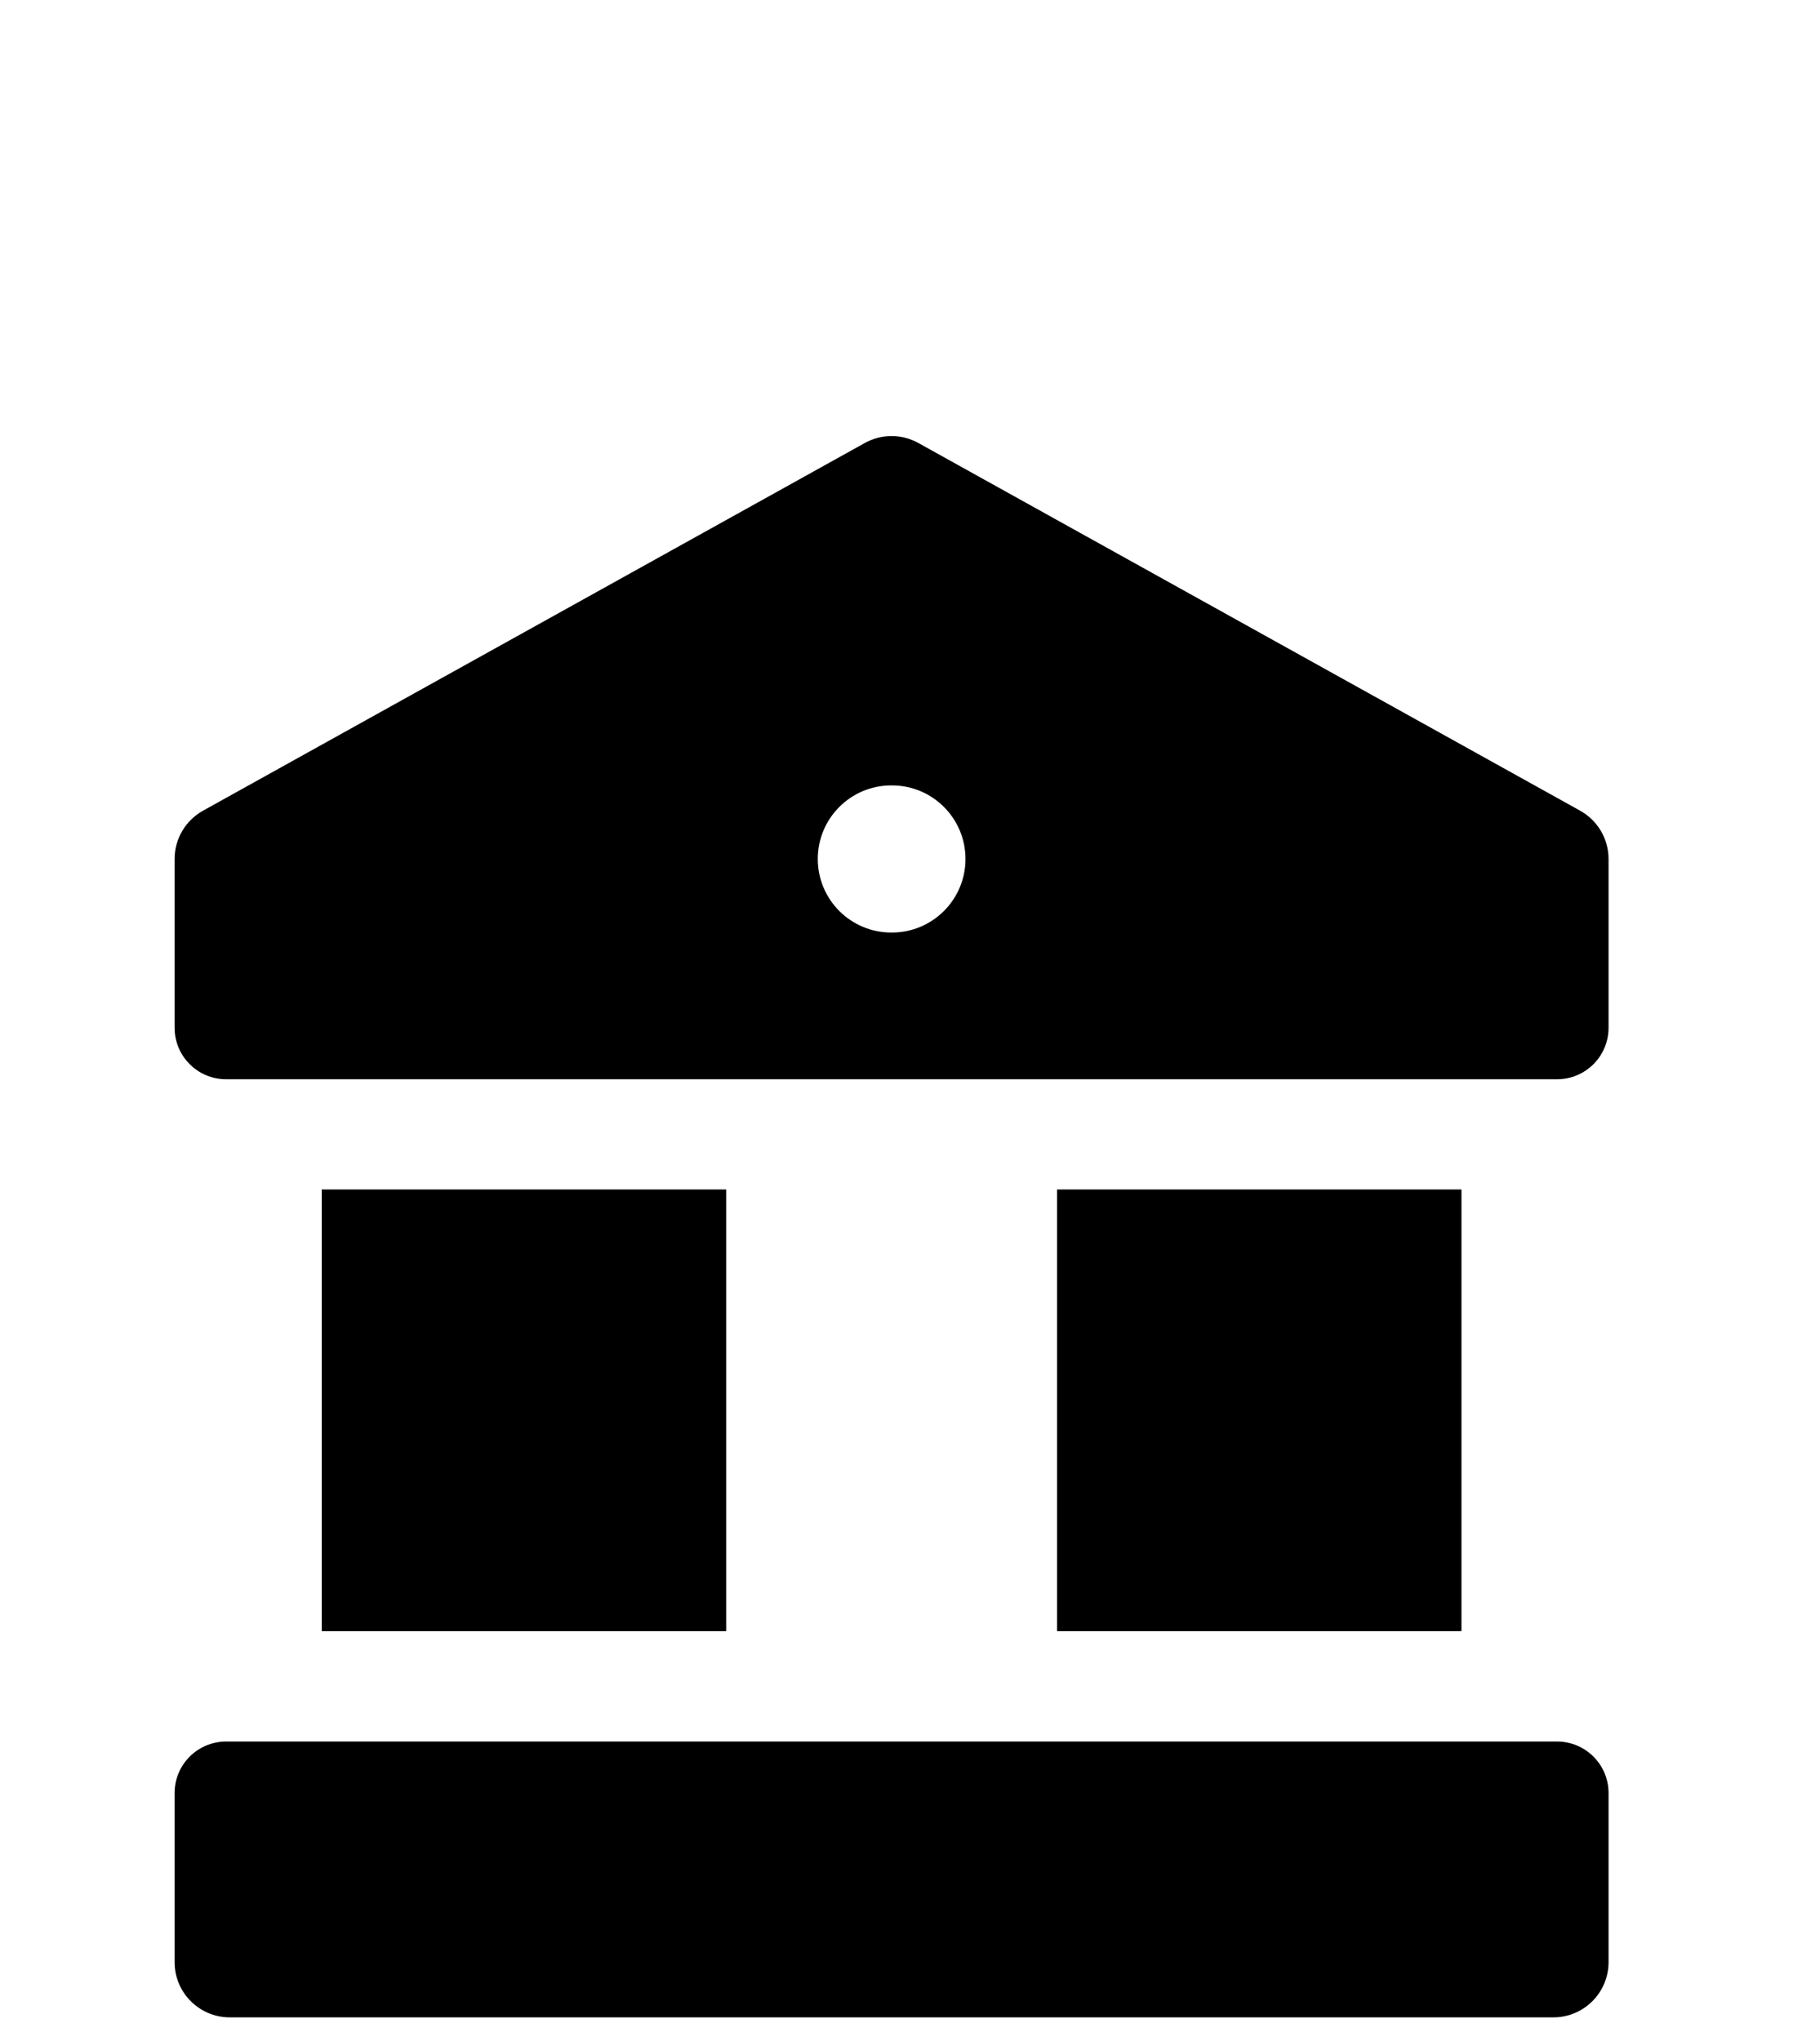
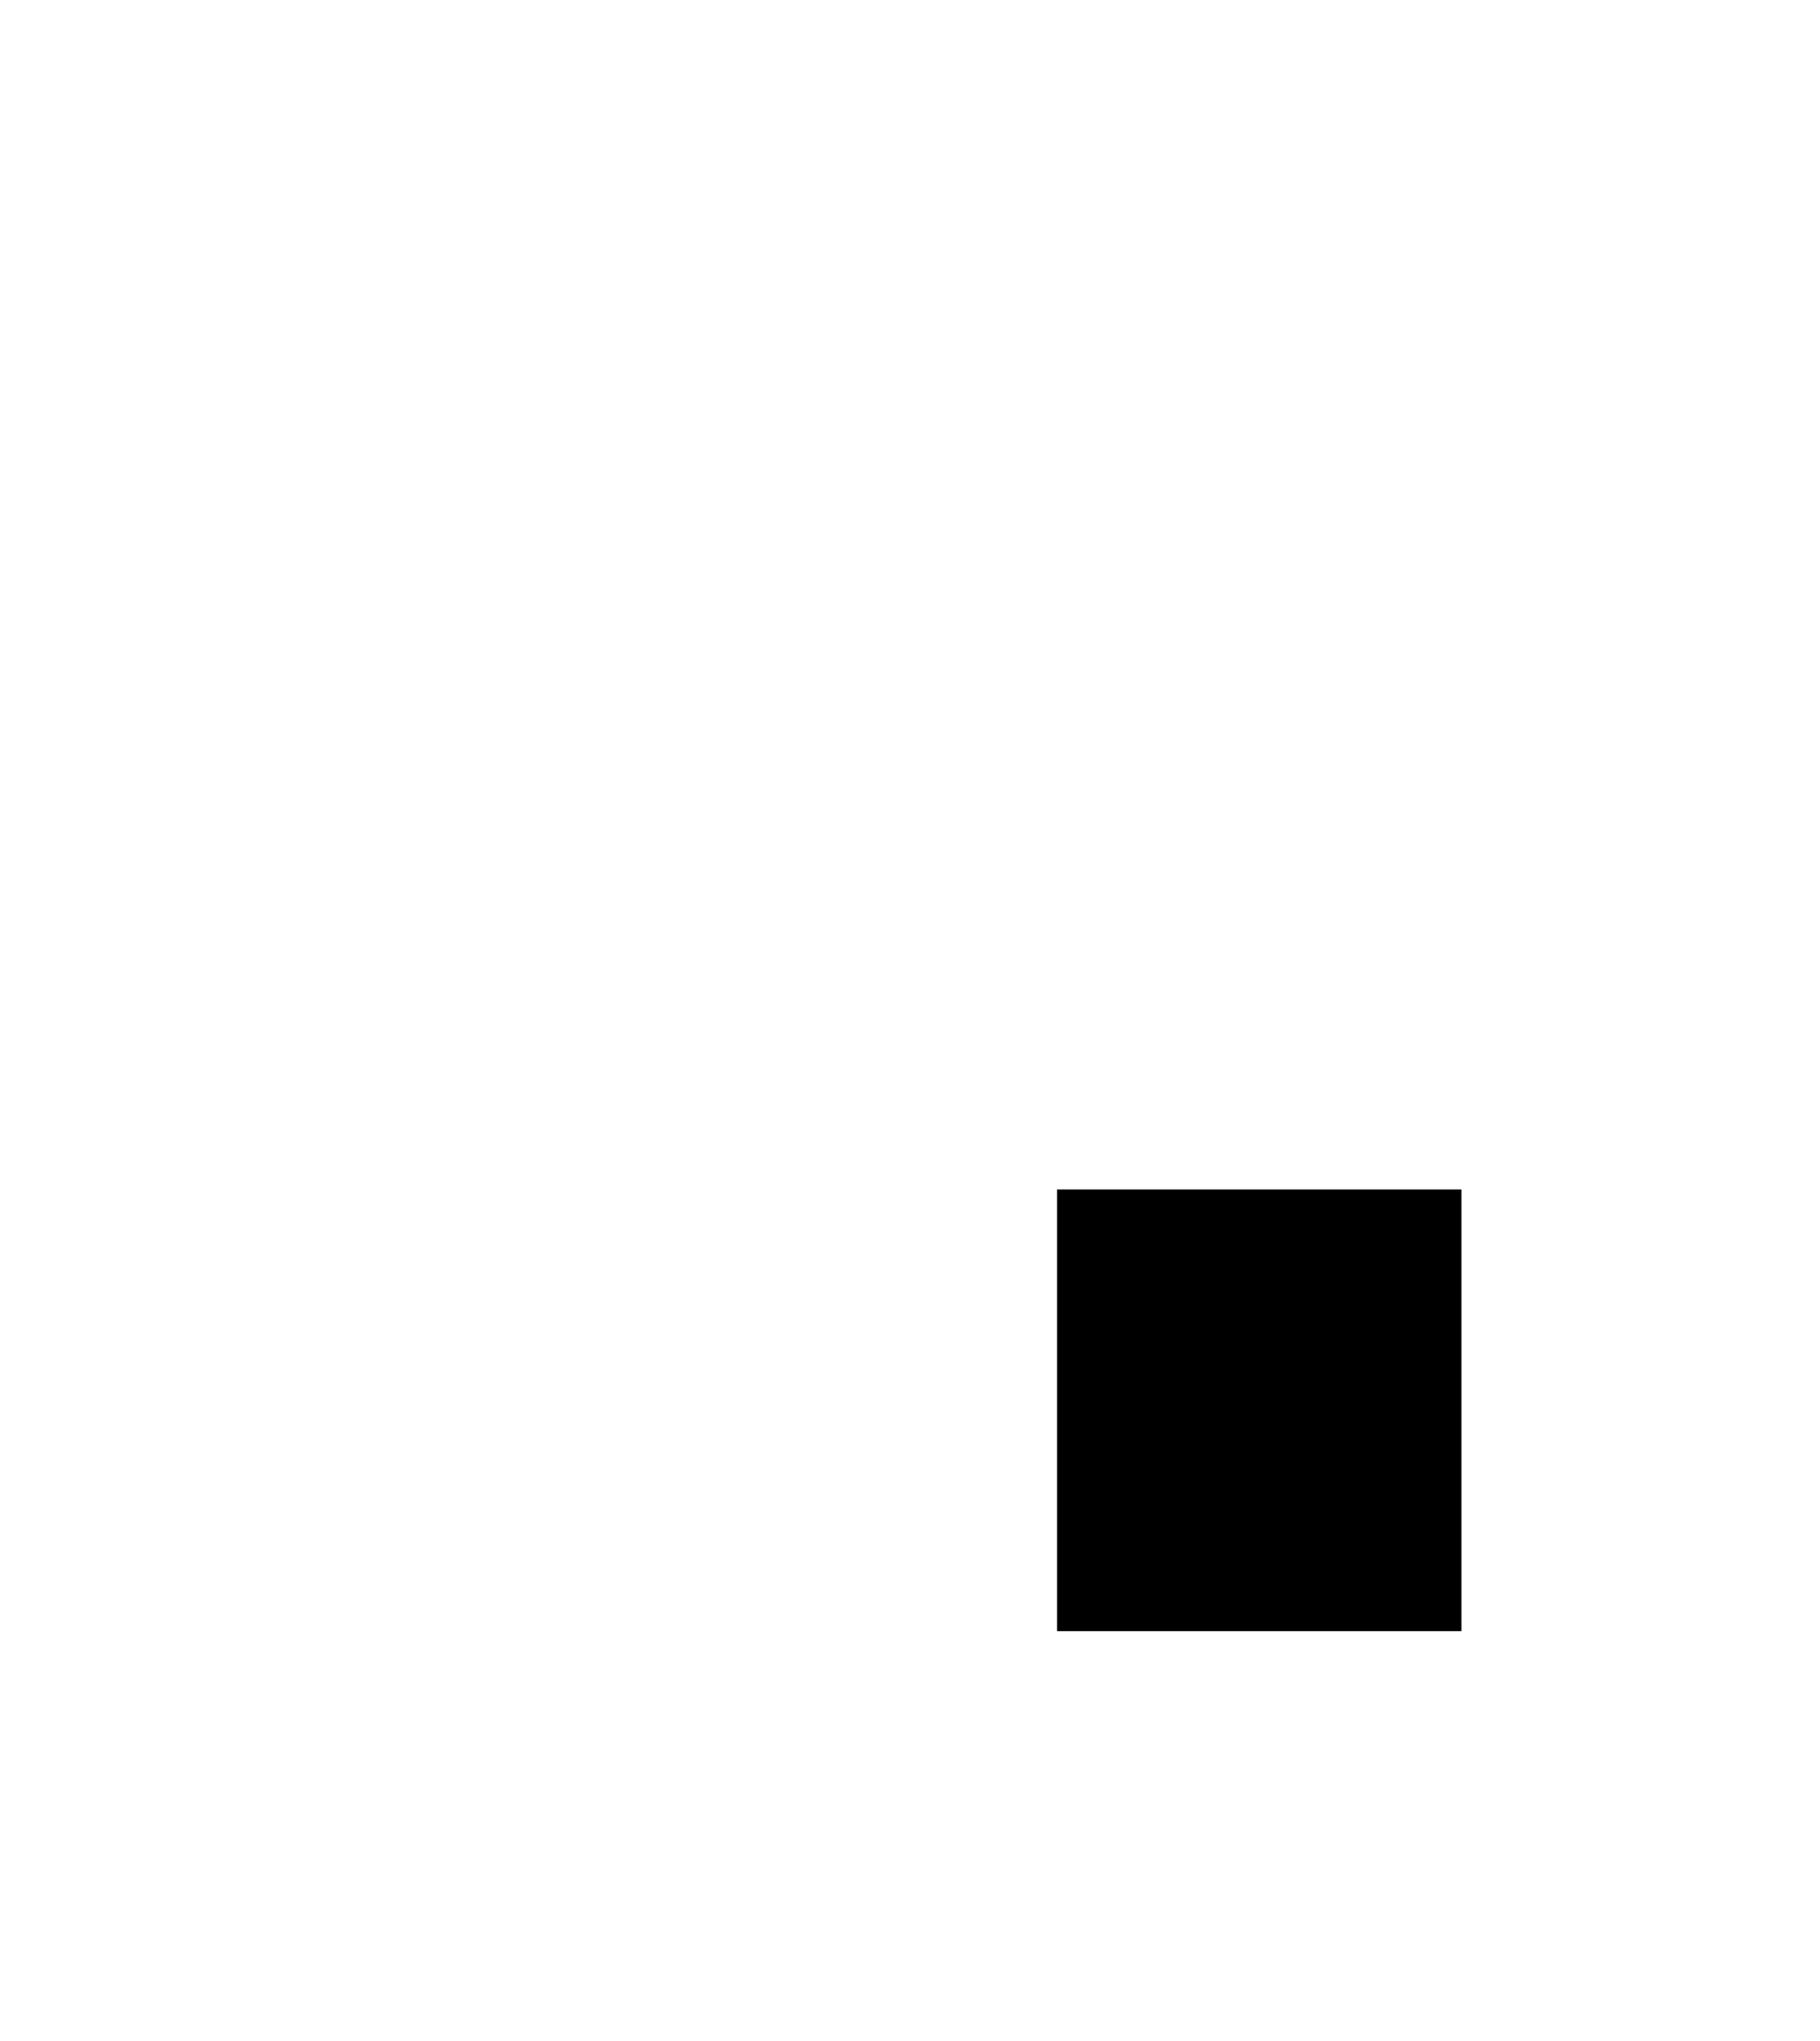
<svg xmlns="http://www.w3.org/2000/svg" width="33" height="37" viewBox="0 0 33 37" fill="none">
  <g filter="url(#filter0_d_584_26876)">
-     <path d="M29.166 25.933C29.166 25.418 28.748 25 28.233 25H4.099C3.584 25 3.166 25.418 3.166 25.933L3.166 29C3.166 29.552 3.614 30 4.166 30H28.166C28.718 30 29.166 29.552 29.166 29V25.933Z" fill="#2C5BFF" style="fill:#2C5BFF;fill:color(display-p3 0.172 0.357 1);fill-opacity:1;" />
-   </g>
+     </g>
  <g filter="url(#filter1_d_584_26876)">
    <path d="M19.166 22.999H26.499V14.992H19.166V22.999Z" fill="#2C5BFF" style="fill:#2C5BFF;fill:color(display-p3 0.172 0.357 1);fill-opacity:1;" />
  </g>
  <g filter="url(#filter2_d_584_26876)">
-     <path d="M5.834 22.999H13.167V14.992H5.834V22.999Z" fill="#2C5BFF" style="fill:#2C5BFF;fill:color(display-p3 0.172 0.357 1);fill-opacity:1;" />
-   </g>
+     </g>
  <g filter="url(#filter3_d_584_26876)">
-     <path fill-rule="evenodd" clip-rule="evenodd" d="M15.68 1.46C15.982 1.292 16.35 1.292 16.652 1.46L28.652 8.126C28.969 8.303 29.166 8.637 29.166 9.001V12.061C29.166 12.576 28.748 12.994 28.233 12.994L4.099 12.994C3.584 12.994 3.166 12.576 3.166 12.061V9.001C3.166 8.637 3.363 8.303 3.68 8.126L15.68 1.46ZM16.161 7.667C15.424 7.667 14.828 8.264 14.828 9.001C14.828 9.737 15.424 10.334 16.161 10.334H16.173C16.909 10.334 17.506 9.737 17.506 9.001C17.506 8.264 16.909 7.667 16.173 7.667H16.161Z" fill="#2C5BFF" style="fill:#2C5BFF;fill:color(display-p3 0.172 0.357 1);fill-opacity:1;" />
-   </g>
+     </g>
  <defs>
    <filter id="filter0_d_584_26876" x="3.166" y="25" width="26" height="11.571" filterUnits="userSpaceOnUse" color-interpolation-filters="sRGB">
      <feFlood flood-opacity="0" result="BackgroundImageFix" />
      <feColorMatrix in="SourceAlpha" type="matrix" values="0 0 0 0 0 0 0 0 0 0 0 0 0 0 0 0 0 0 127 0" result="hardAlpha" />
      <feOffset dy="6.571" />
      <feComposite in2="hardAlpha" operator="out" />
      <feColorMatrix type="matrix" values="0 0 0 0 0.173 0 0 0 0 0.357 0 0 0 0 1 0 0 0 0.1 0" />
      <feBlend mode="normal" in2="BackgroundImageFix" result="effect1_dropShadow_584_26876" />
      <feBlend mode="normal" in="SourceGraphic" in2="effect1_dropShadow_584_26876" result="shape" />
    </filter>
    <filter id="filter1_d_584_26876" x="19.166" y="14.992" width="7.334" height="14.577" filterUnits="userSpaceOnUse" color-interpolation-filters="sRGB">
      <feFlood flood-opacity="0" result="BackgroundImageFix" />
      <feColorMatrix in="SourceAlpha" type="matrix" values="0 0 0 0 0 0 0 0 0 0 0 0 0 0 0 0 0 0 127 0" result="hardAlpha" />
      <feOffset dy="6.571" />
      <feComposite in2="hardAlpha" operator="out" />
      <feColorMatrix type="matrix" values="0 0 0 0 0.173 0 0 0 0 0.357 0 0 0 0 1 0 0 0 0.1 0" />
      <feBlend mode="normal" in2="BackgroundImageFix" result="effect1_dropShadow_584_26876" />
      <feBlend mode="normal" in="SourceGraphic" in2="effect1_dropShadow_584_26876" result="shape" />
    </filter>
    <filter id="filter2_d_584_26876" x="5.834" y="14.992" width="7.334" height="14.577" filterUnits="userSpaceOnUse" color-interpolation-filters="sRGB">
      <feFlood flood-opacity="0" result="BackgroundImageFix" />
      <feColorMatrix in="SourceAlpha" type="matrix" values="0 0 0 0 0 0 0 0 0 0 0 0 0 0 0 0 0 0 127 0" result="hardAlpha" />
      <feOffset dy="6.571" />
      <feComposite in2="hardAlpha" operator="out" />
      <feColorMatrix type="matrix" values="0 0 0 0 0.173 0 0 0 0 0.357 0 0 0 0 1 0 0 0 0.1 0" />
      <feBlend mode="normal" in2="BackgroundImageFix" result="effect1_dropShadow_584_26876" />
      <feBlend mode="normal" in="SourceGraphic" in2="effect1_dropShadow_584_26876" result="shape" />
    </filter>
    <filter id="filter3_d_584_26876" x="3.166" y="1.334" width="26" height="18.231" filterUnits="userSpaceOnUse" color-interpolation-filters="sRGB">
      <feFlood flood-opacity="0" result="BackgroundImageFix" />
      <feColorMatrix in="SourceAlpha" type="matrix" values="0 0 0 0 0 0 0 0 0 0 0 0 0 0 0 0 0 0 127 0" result="hardAlpha" />
      <feOffset dy="6.571" />
      <feComposite in2="hardAlpha" operator="out" />
      <feColorMatrix type="matrix" values="0 0 0 0 0.173 0 0 0 0 0.357 0 0 0 0 1 0 0 0 0.1 0" />
      <feBlend mode="normal" in2="BackgroundImageFix" result="effect1_dropShadow_584_26876" />
      <feBlend mode="normal" in="SourceGraphic" in2="effect1_dropShadow_584_26876" result="shape" />
    </filter>
  </defs>
</svg>